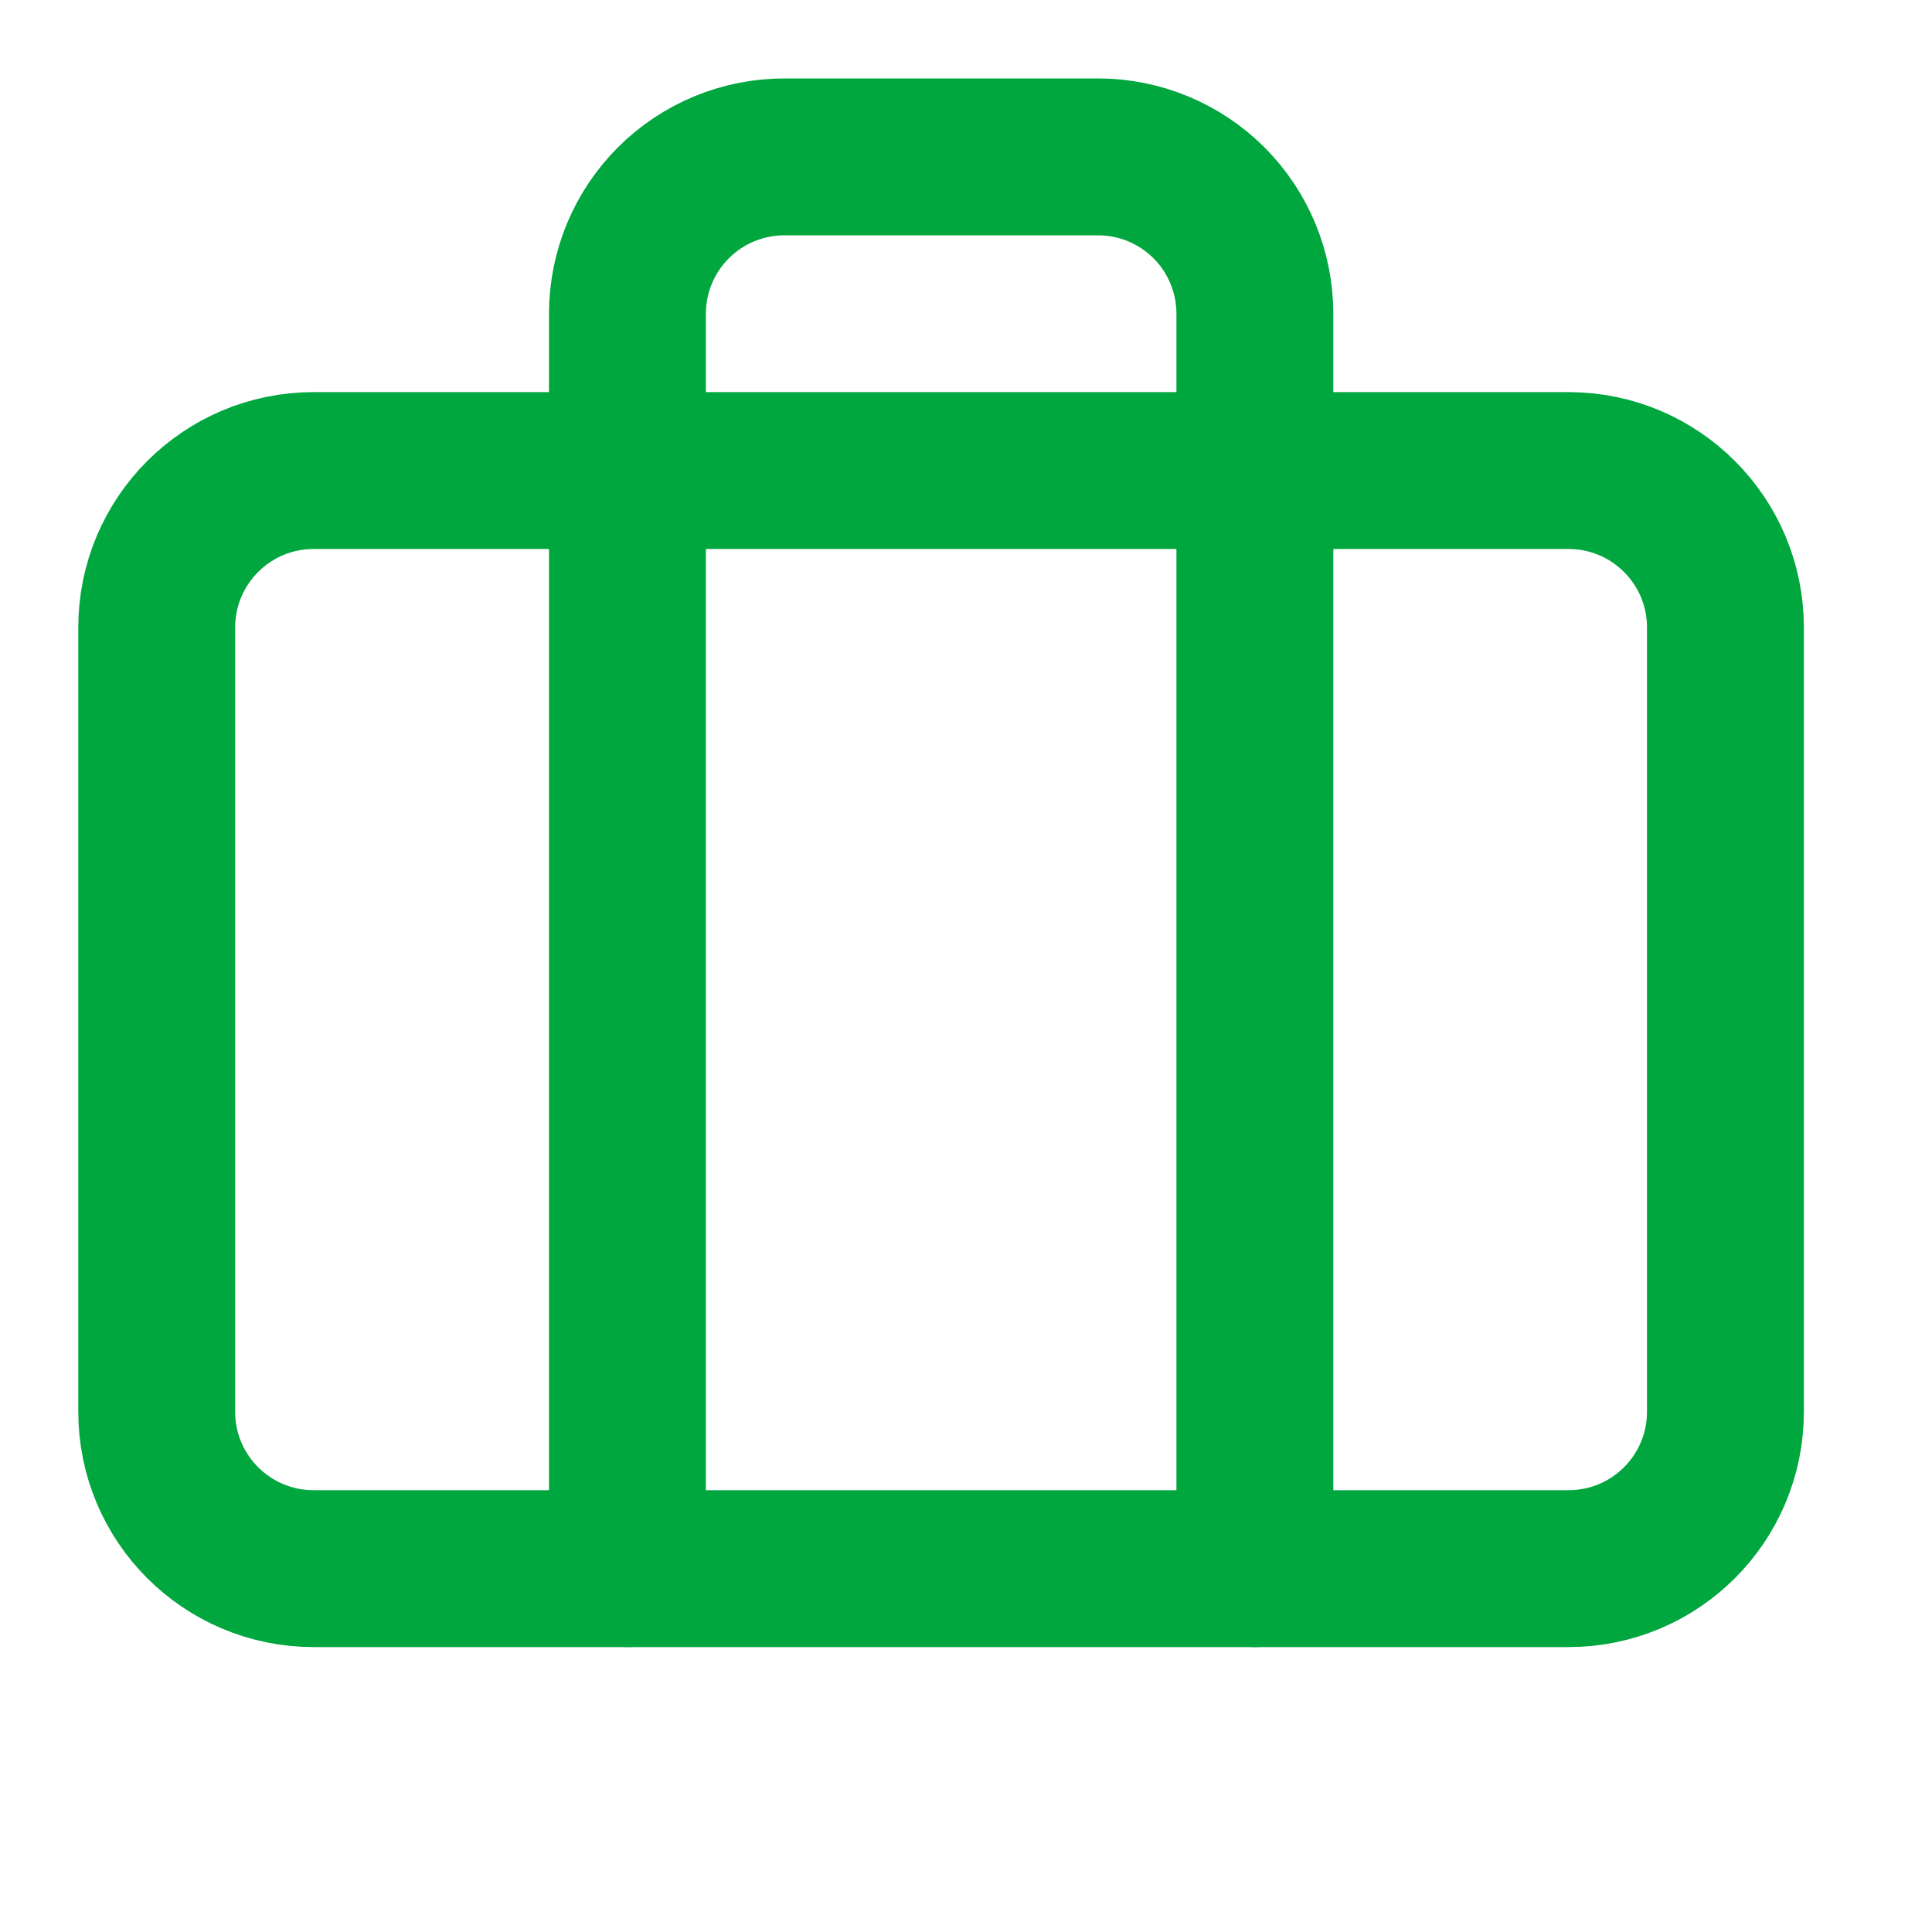
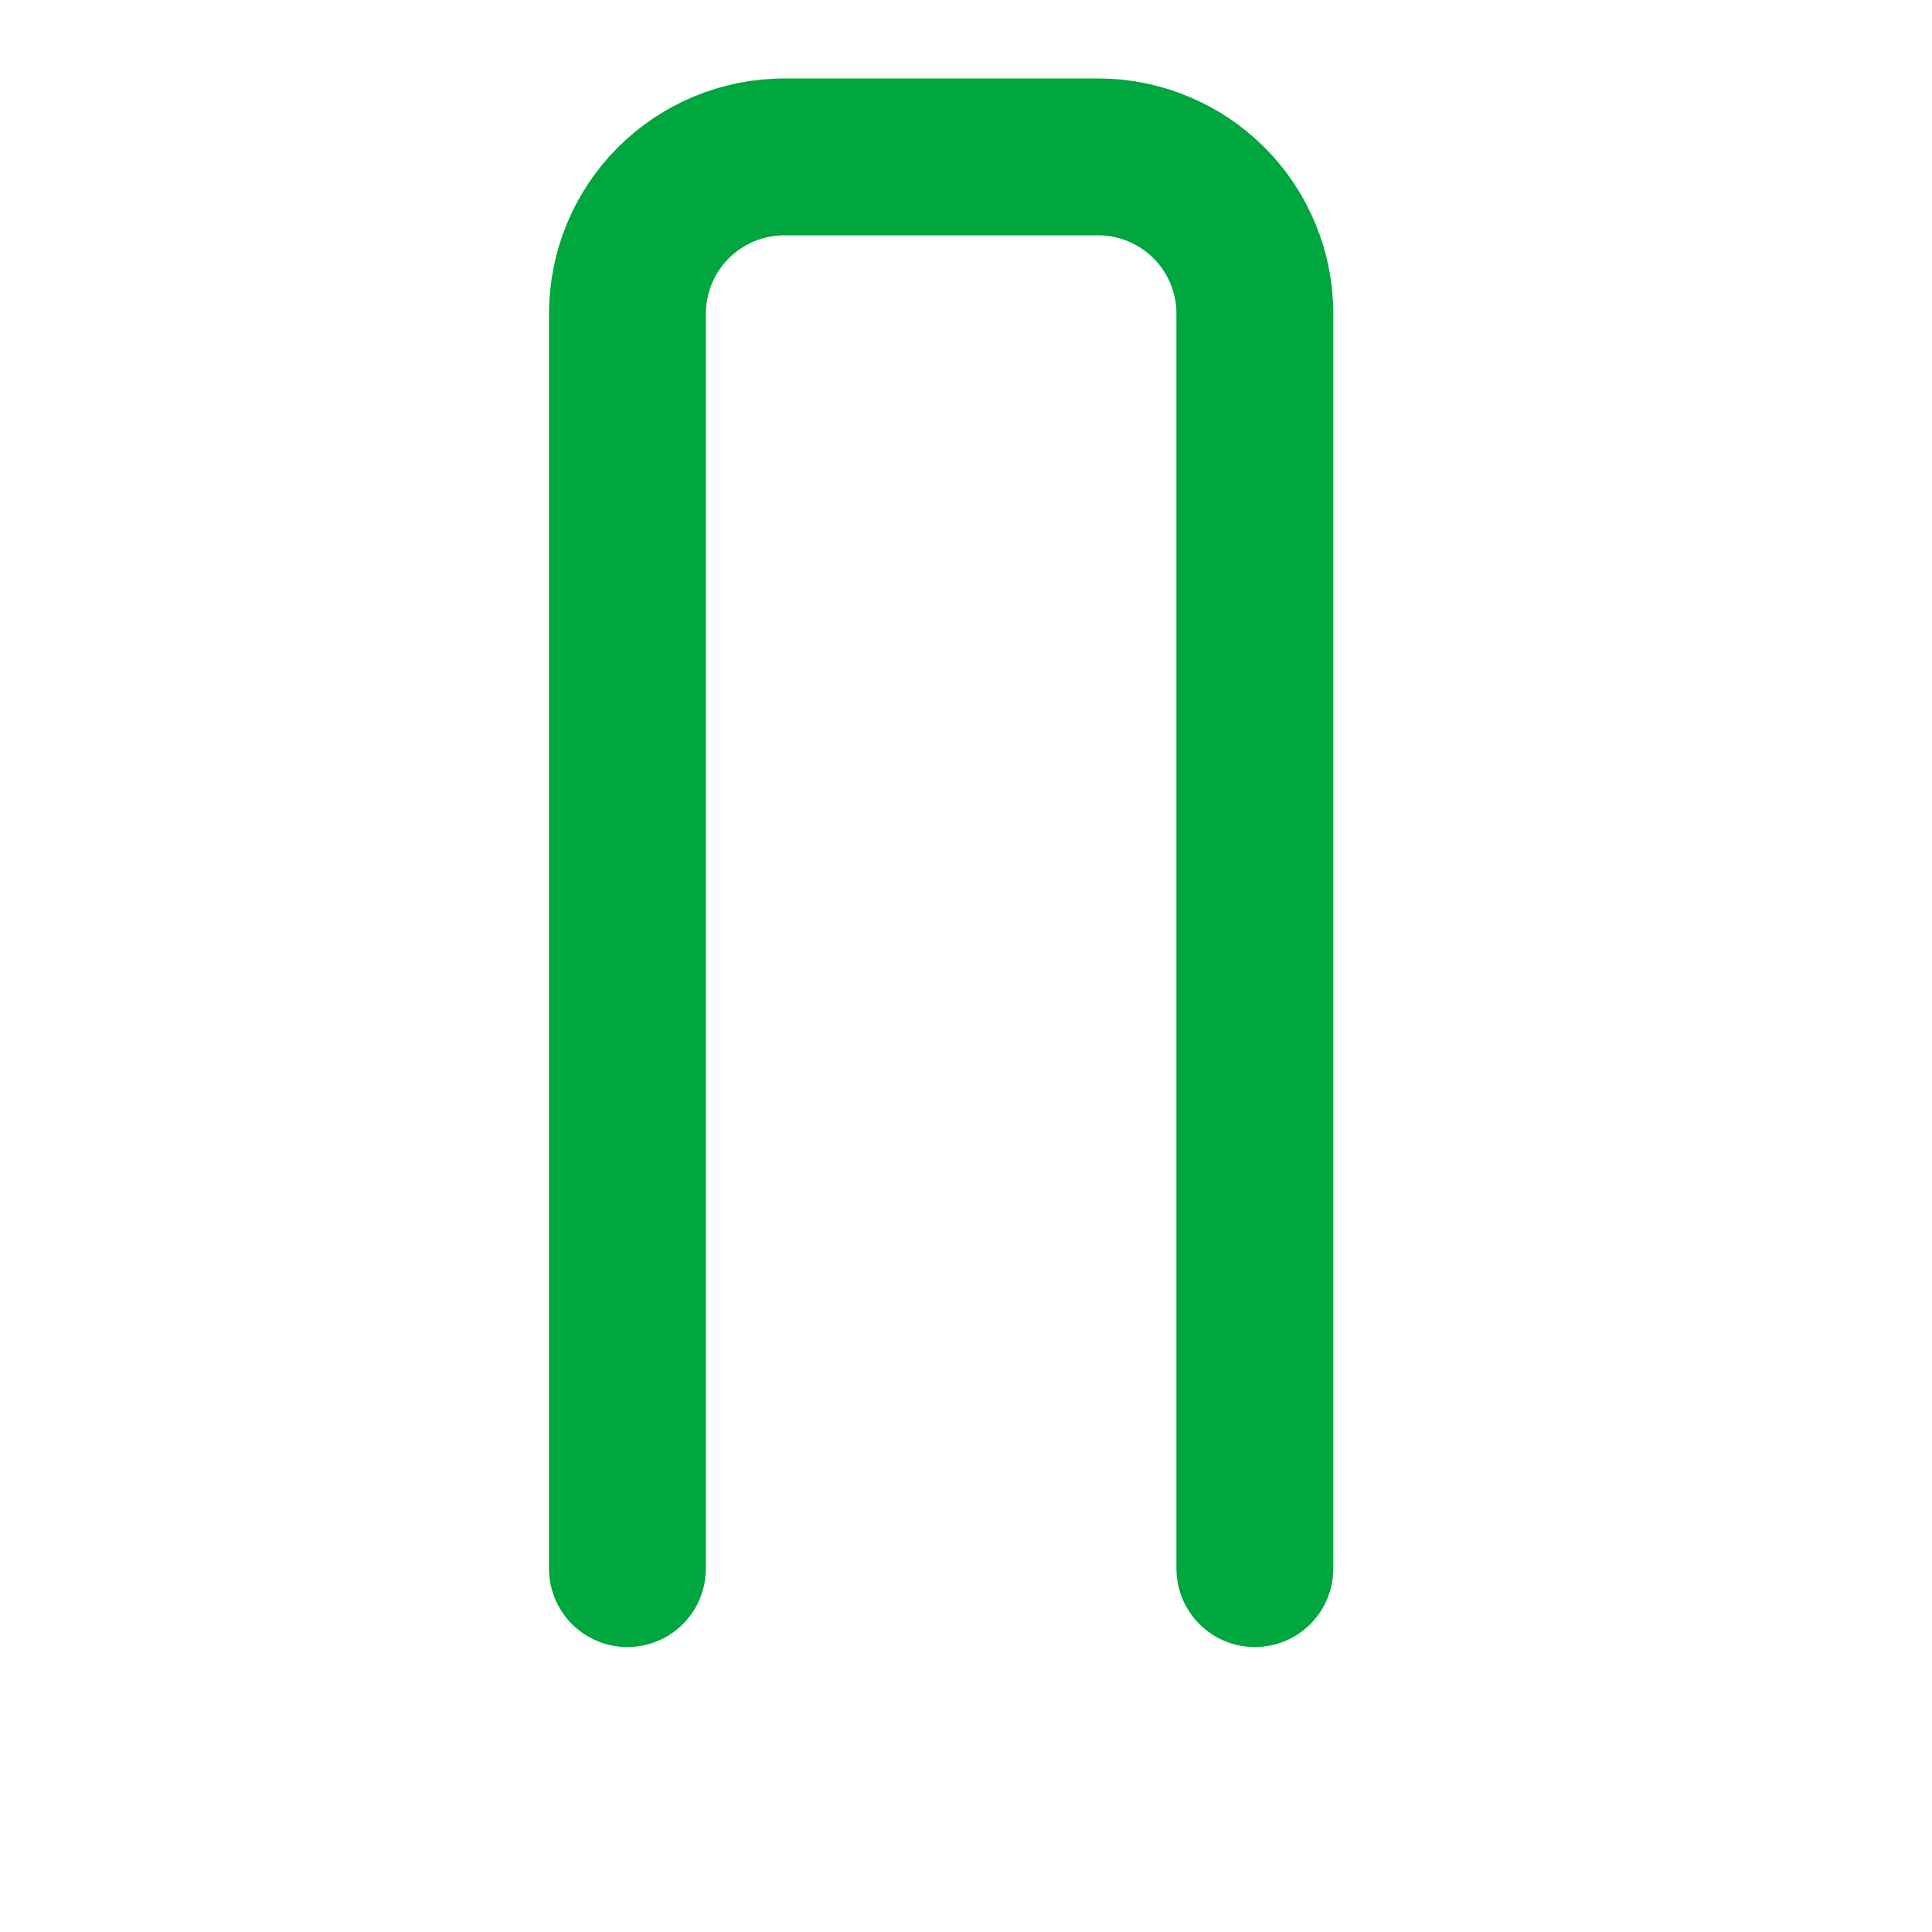
<svg xmlns="http://www.w3.org/2000/svg" width="25" height="25" viewBox="0 0 25 25" fill="none">
  <path d="M16.238 20.298V4.06C16.238 3.521 16.025 3.005 15.644 2.624C15.263 2.244 14.747 2.03 14.209 2.03H10.149C9.611 2.03 9.094 2.244 8.714 2.624C8.333 3.005 8.119 3.521 8.119 4.06V20.298" stroke="#00A63E" stroke-width="2.03" stroke-linecap="round" stroke-linejoin="round" />
-   <path d="M20.297 6.089H4.058C2.937 6.089 2.028 6.998 2.028 8.119V18.268C2.028 19.39 2.937 20.298 4.058 20.298H20.297C21.418 20.298 22.327 19.39 22.327 18.268V8.119C22.327 6.998 21.418 6.089 20.297 6.089Z" stroke="#00A63E" stroke-width="2.03" stroke-linecap="round" stroke-linejoin="round" />
</svg>